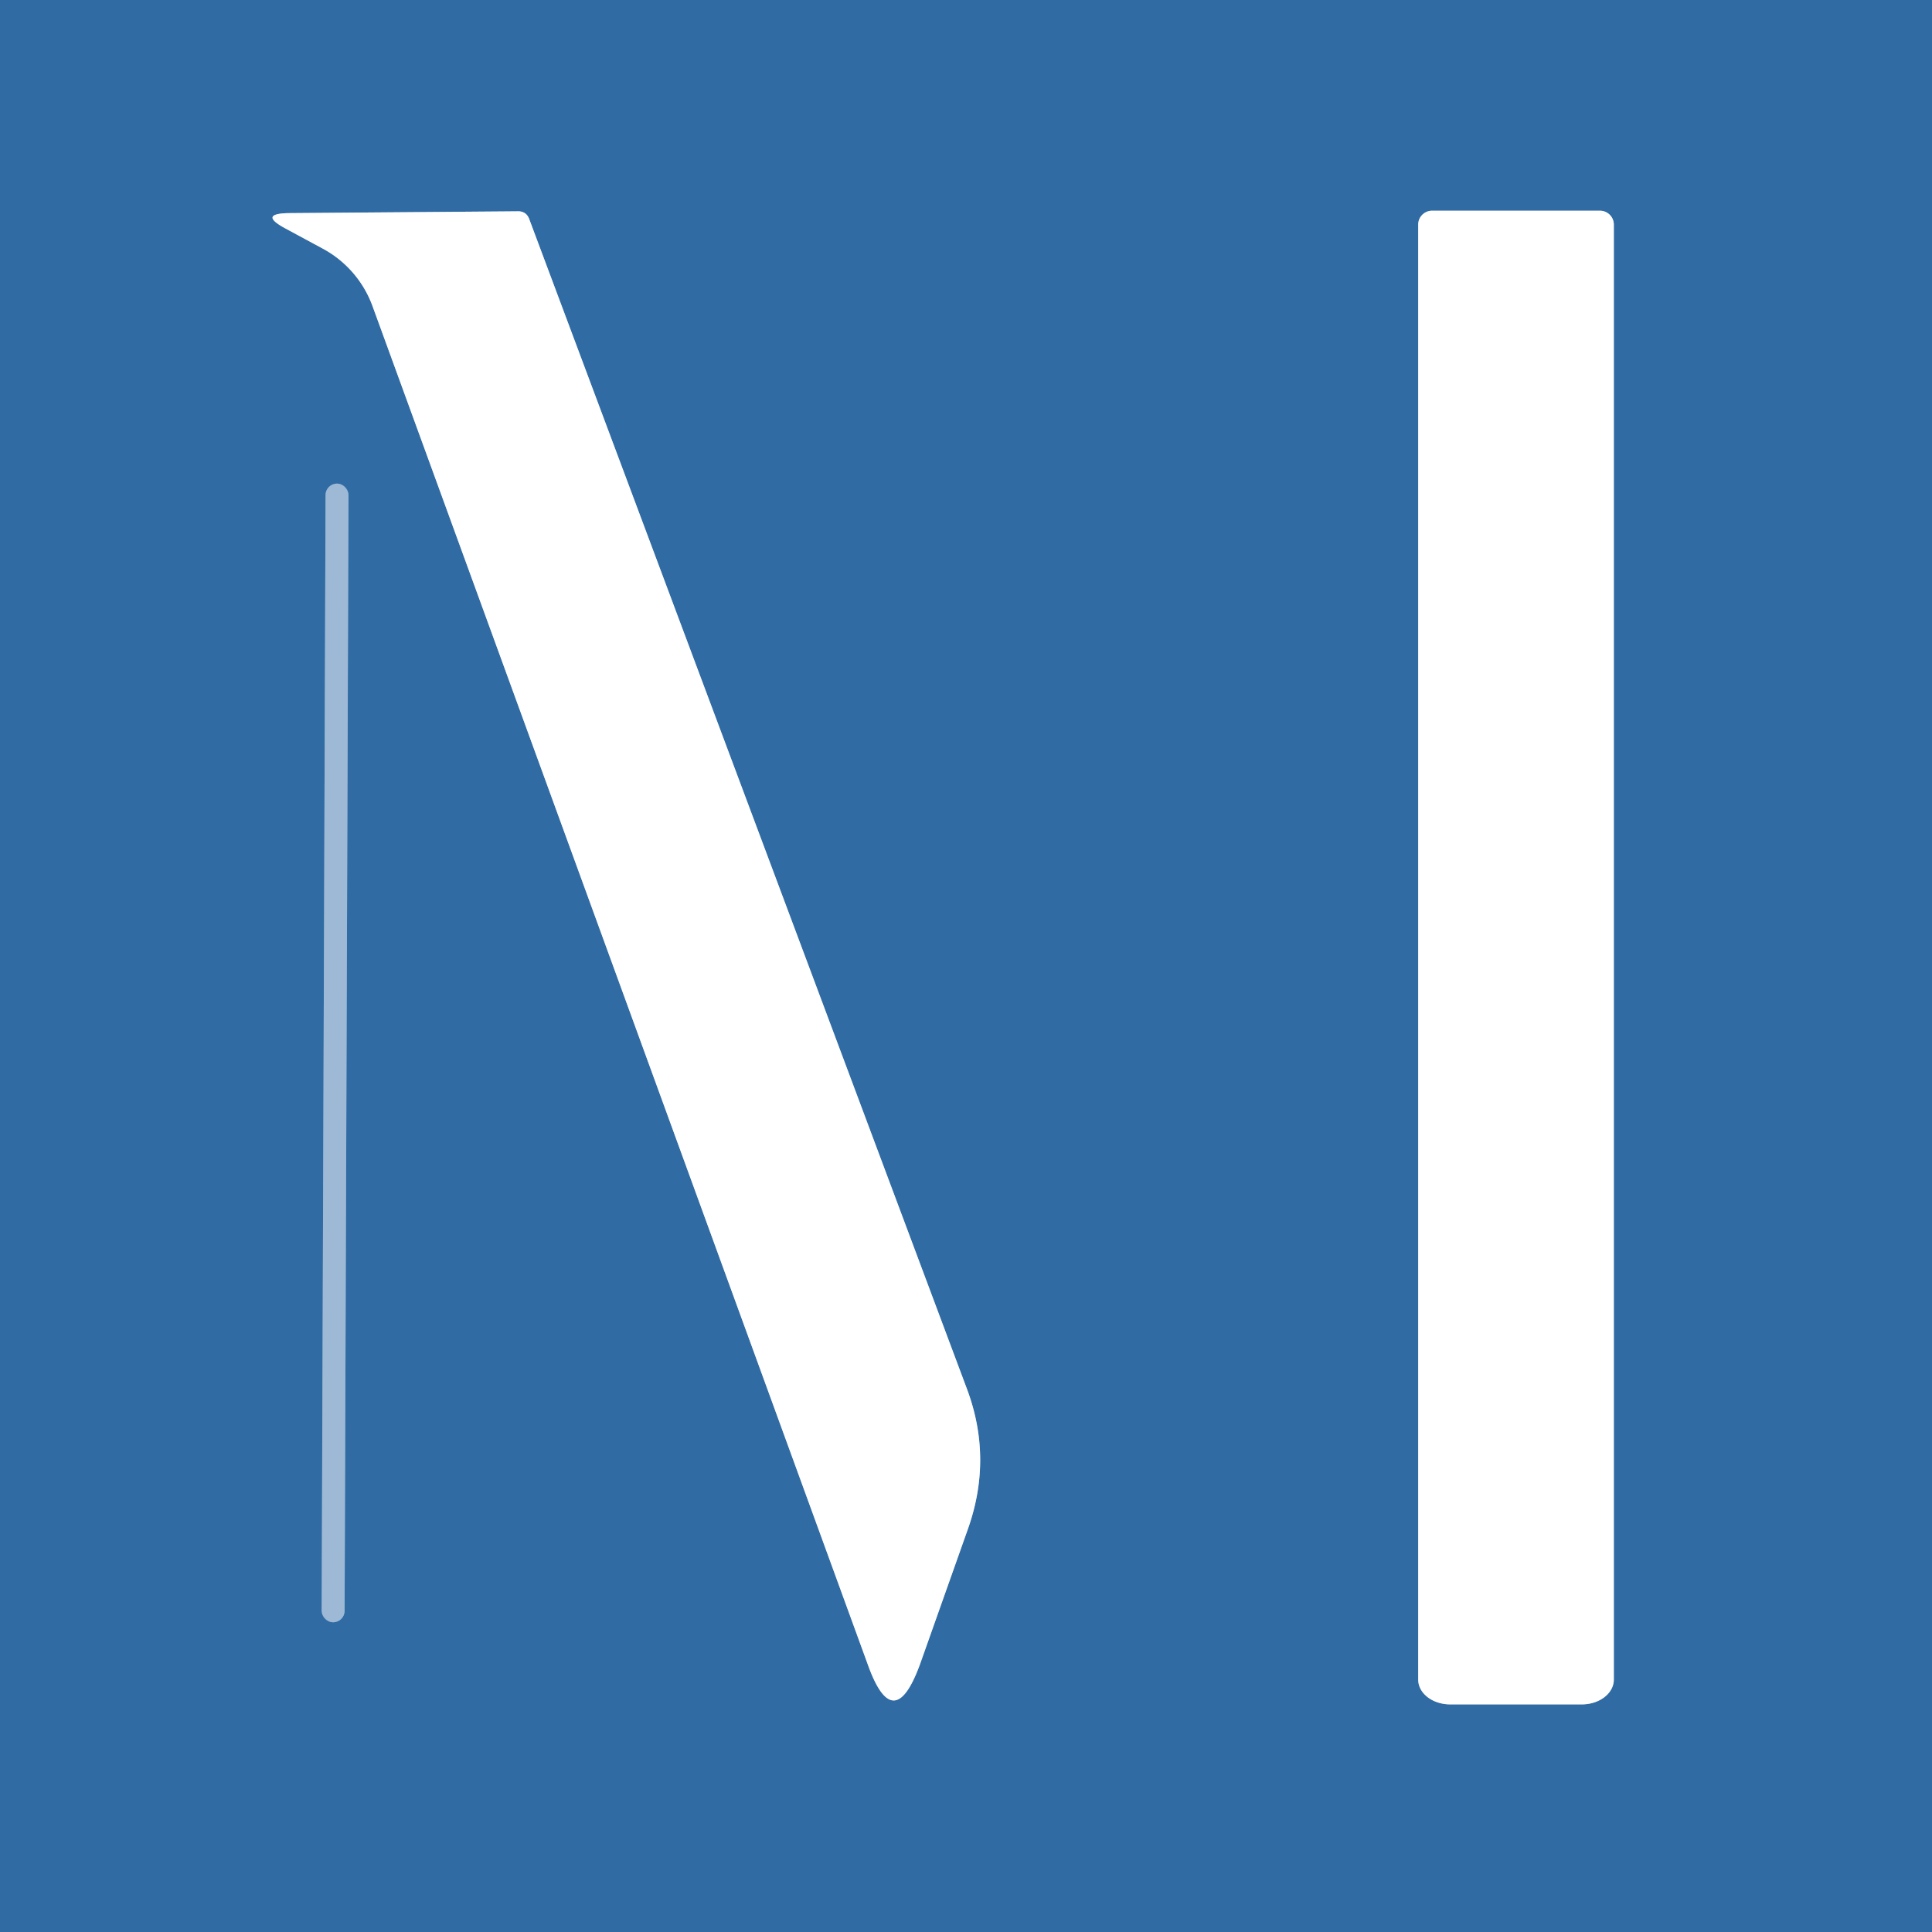
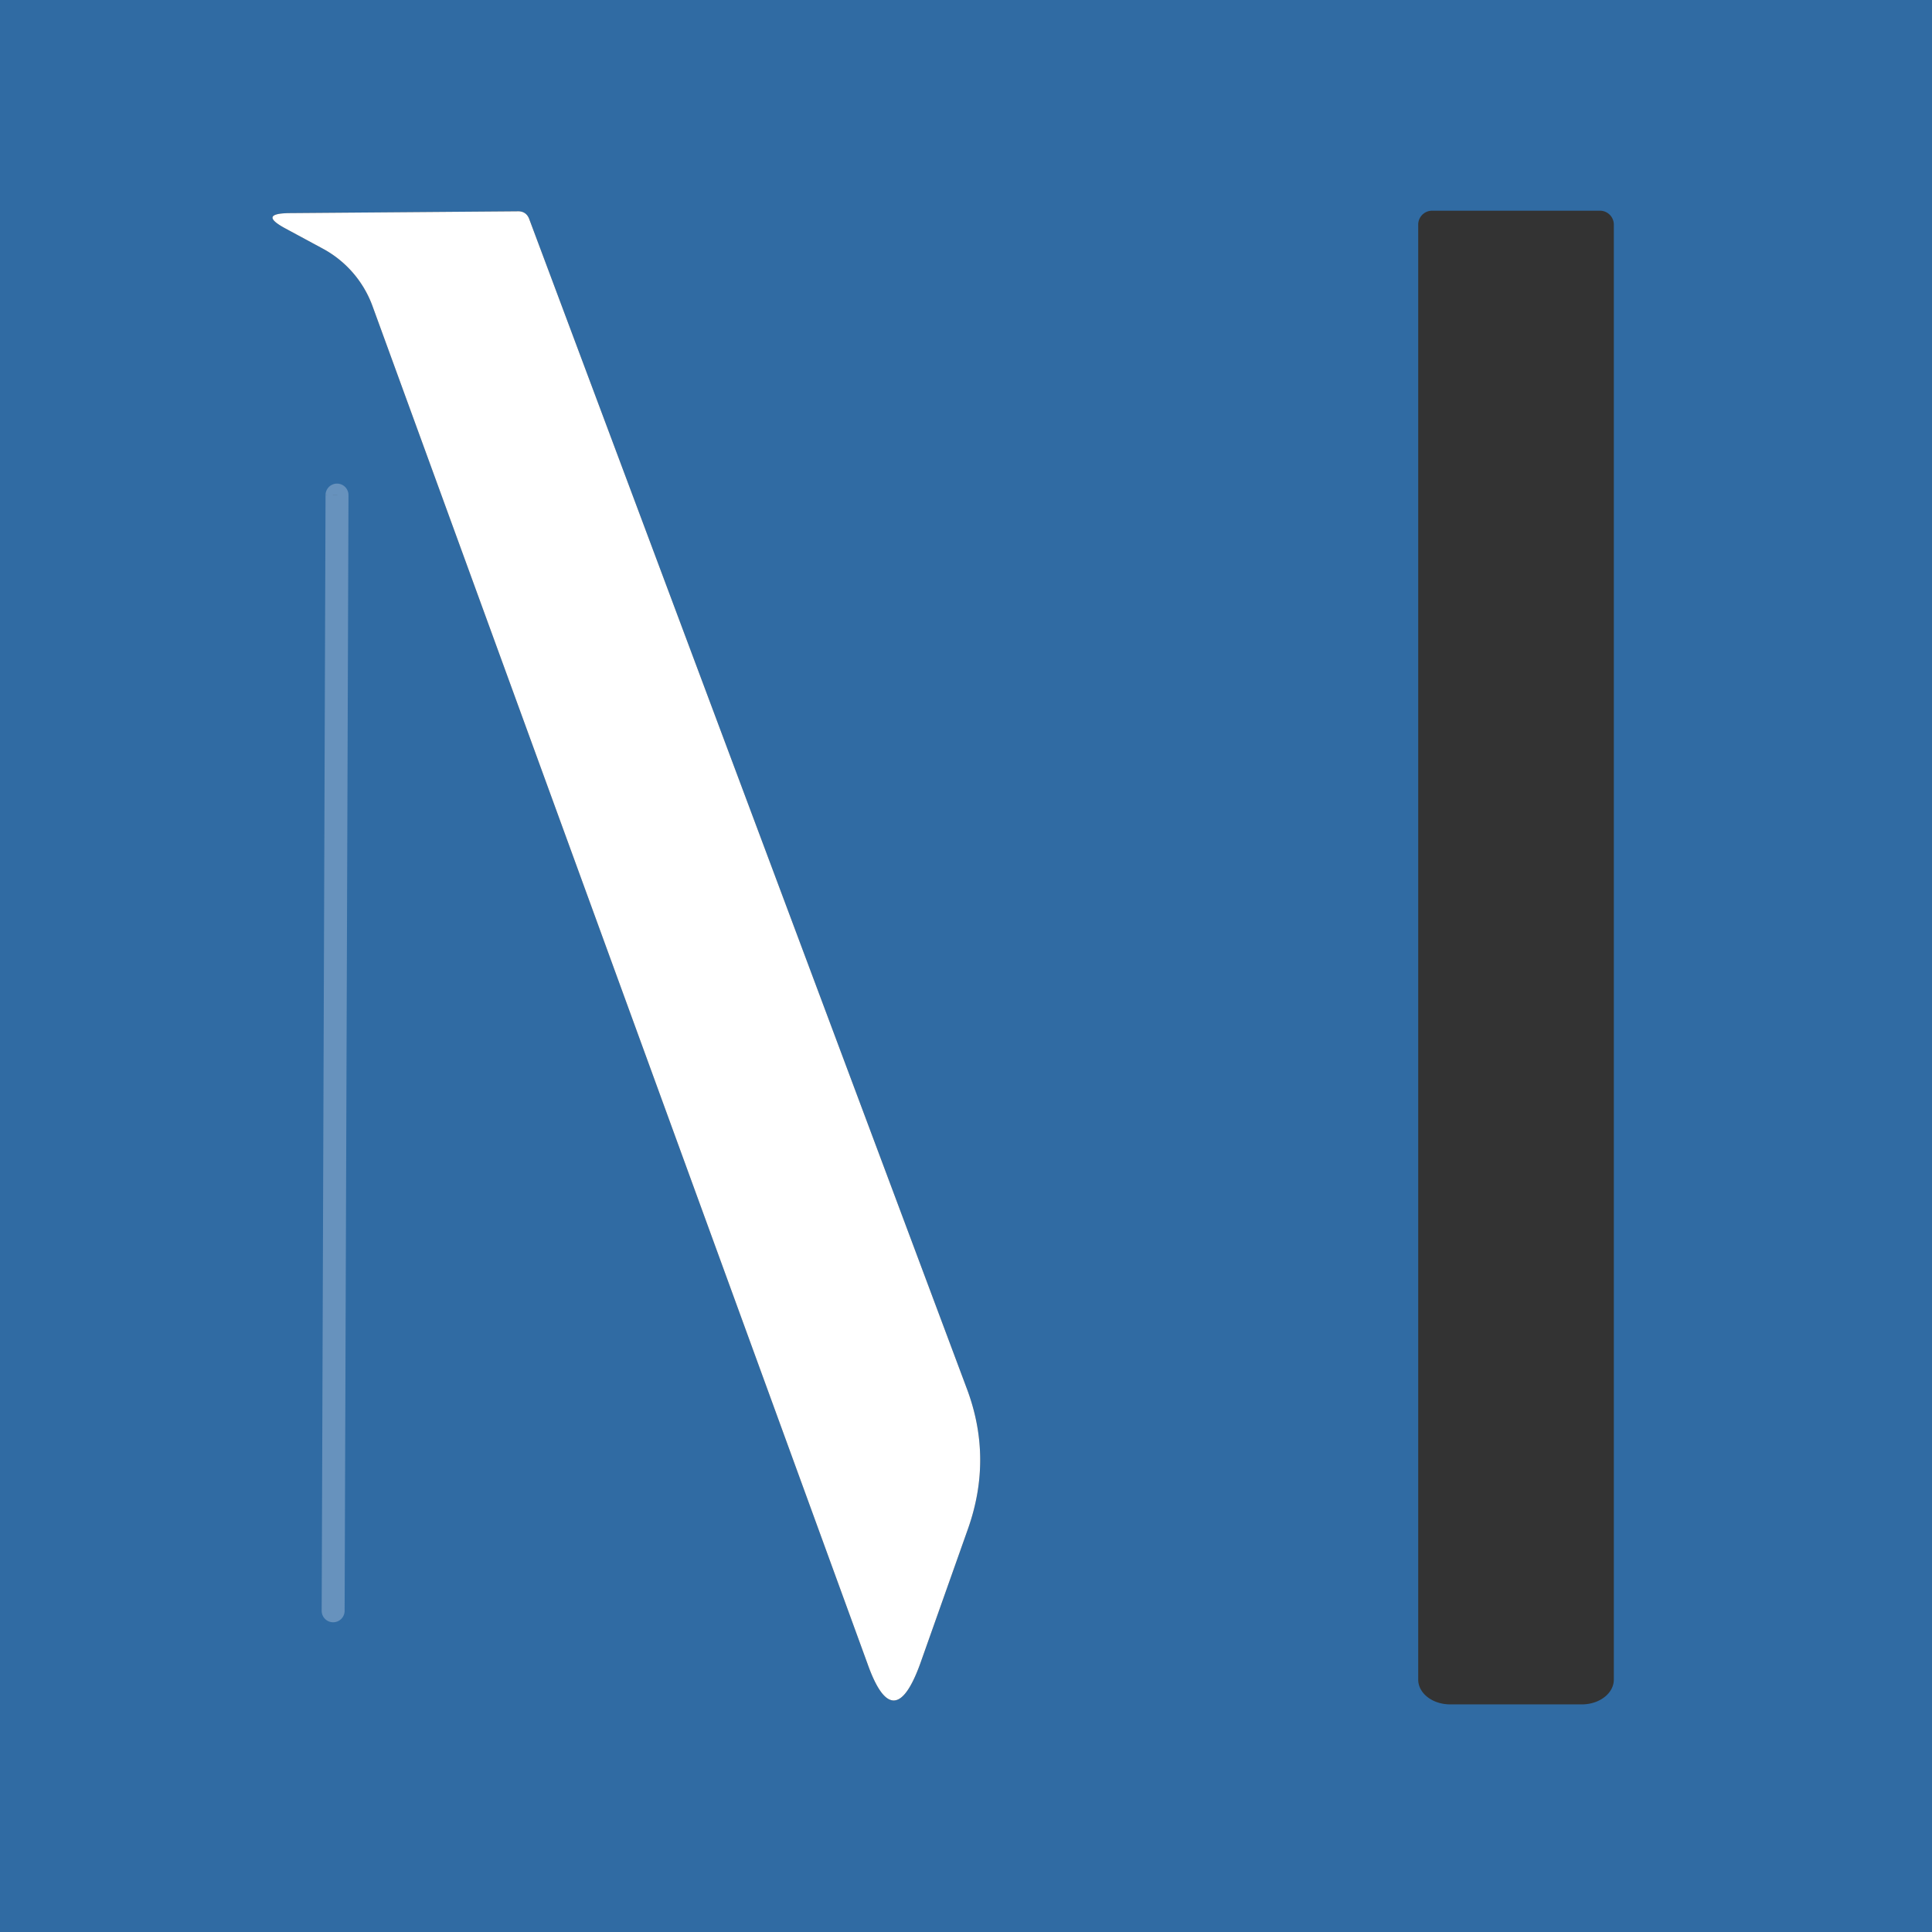
<svg xmlns="http://www.w3.org/2000/svg" version="1.1" viewBox="0.00 0.00 32.00 32.00">
  <rect x="0.00" y="0.00" width="32.00" height="32.00" fill="#333333" stroke="none" />
  <g stroke-width="2.00" fill="none" stroke-linecap="butt">
-     <path stroke="#98b5d1" vector-effect="non-scaling-stroke" d="   M 8.77 3.64   Q 8.72 3.49 8.56 3.50   L 4.78 3.53   Q 4.28 3.54 4.72 3.78   L 5.35 4.12   A 1.77 1.77 0.0 0 1 6.17 5.07   L 14.37 27.56   Q 14.80 28.77 15.24 27.56   L 16.03 25.33   Q 16.45 24.15 16.01 22.99   L 8.77 3.64" />
-     <path stroke="#98b5d1" vector-effect="non-scaling-stroke" d="   M 26.50 3.49   L 23.72 3.49   A 0.23 0.23 0.0 0 0 23.49 3.72   L 23.49 27.82   A 0.53 0.41 -0.0 0 0 24.02 28.23   L 26.20 28.23   A 0.53 0.41 0.0 0 0 26.73 27.82   L 26.73 3.72   A 0.23 0.23 0.0 0 0 26.50 3.49" />
    <path stroke="#6792bd" vector-effect="non-scaling-stroke" d="   M 5.772 8.201   A 0.19 0.19 0.0 0 0 5.583 8.01   L 5.583 8.01   A 0.19 0.19 0.0 0 0 5.392 8.199   L 5.328 26.679   A 0.19 0.19 0.0 0 0 5.517 26.87   L 5.517 26.87   A 0.19 0.19 0.0 0 0 5.708 26.681   L 5.772 8.201" />
  </g>
  <path fill="#306ba3" d="   M 0.00 0.00   L 32.00 0.00   L 32.00 32.00   L 0.00 32.00   L 0.00 0.00   Z   M 8.77 3.64   Q 8.72 3.49 8.56 3.50   L 4.78 3.53   Q 4.28 3.54 4.72 3.78   L 5.35 4.12   A 1.77 1.77 0.0 0 1 6.17 5.07   L 14.37 27.56   Q 14.80 28.77 15.24 27.56   L 16.03 25.33   Q 16.45 24.15 16.01 22.99   L 8.77 3.64   Z   M 26.50 3.49   L 23.72 3.49   A 0.23 0.23 0.0 0 0 23.49 3.72   L 23.49 27.82   A 0.53 0.41 -0.0 0 0 24.02 28.23   L 26.20 28.23   A 0.53 0.41 0.0 0 0 26.73 27.82   L 26.73 3.72   A 0.23 0.23 0.0 0 0 26.50 3.49   Z   M 5.772 8.201   A 0.19 0.19 0.0 0 0 5.583 8.01   L 5.583 8.01   A 0.19 0.19 0.0 0 0 5.392 8.199   L 5.328 26.679   A 0.19 0.19 0.0 0 0 5.517 26.87   L 5.517 26.87   A 0.19 0.19 0.0 0 0 5.708 26.681   L 5.772 8.201   Z" />
  <path fill="#ffffff" d="   M 8.77 3.64   L 16.01 22.99   Q 16.45 24.15 16.03 25.33   L 15.24 27.56   Q 14.80 28.77 14.37 27.56   L 6.17 5.07   A 1.77 1.77 0.0 0 0 5.35 4.12   L 4.72 3.78   Q 4.28 3.54 4.78 3.53   L 8.56 3.50   Q 8.72 3.49 8.77 3.64   Z" />
-   <path fill="#ffffff" d="   M 26.50 3.49   A 0.23 0.23 0.0 0 1 26.73 3.72   L 26.73 27.82   A 0.53 0.41 0.0 0 1 26.20 28.23   L 24.02 28.23   A 0.53 0.41 -0.0 0 1 23.49 27.82   L 23.49 3.72   A 0.23 0.23 0.0 0 1 23.72 3.49   L 26.50 3.49   Z" />
-   <rect fill="#9db9d6" x="-0.19" y="-9.43" transform="translate(5.55,17.44) rotate(0.2)" width="0.38" height="18.86" rx="0.19" />
</svg>